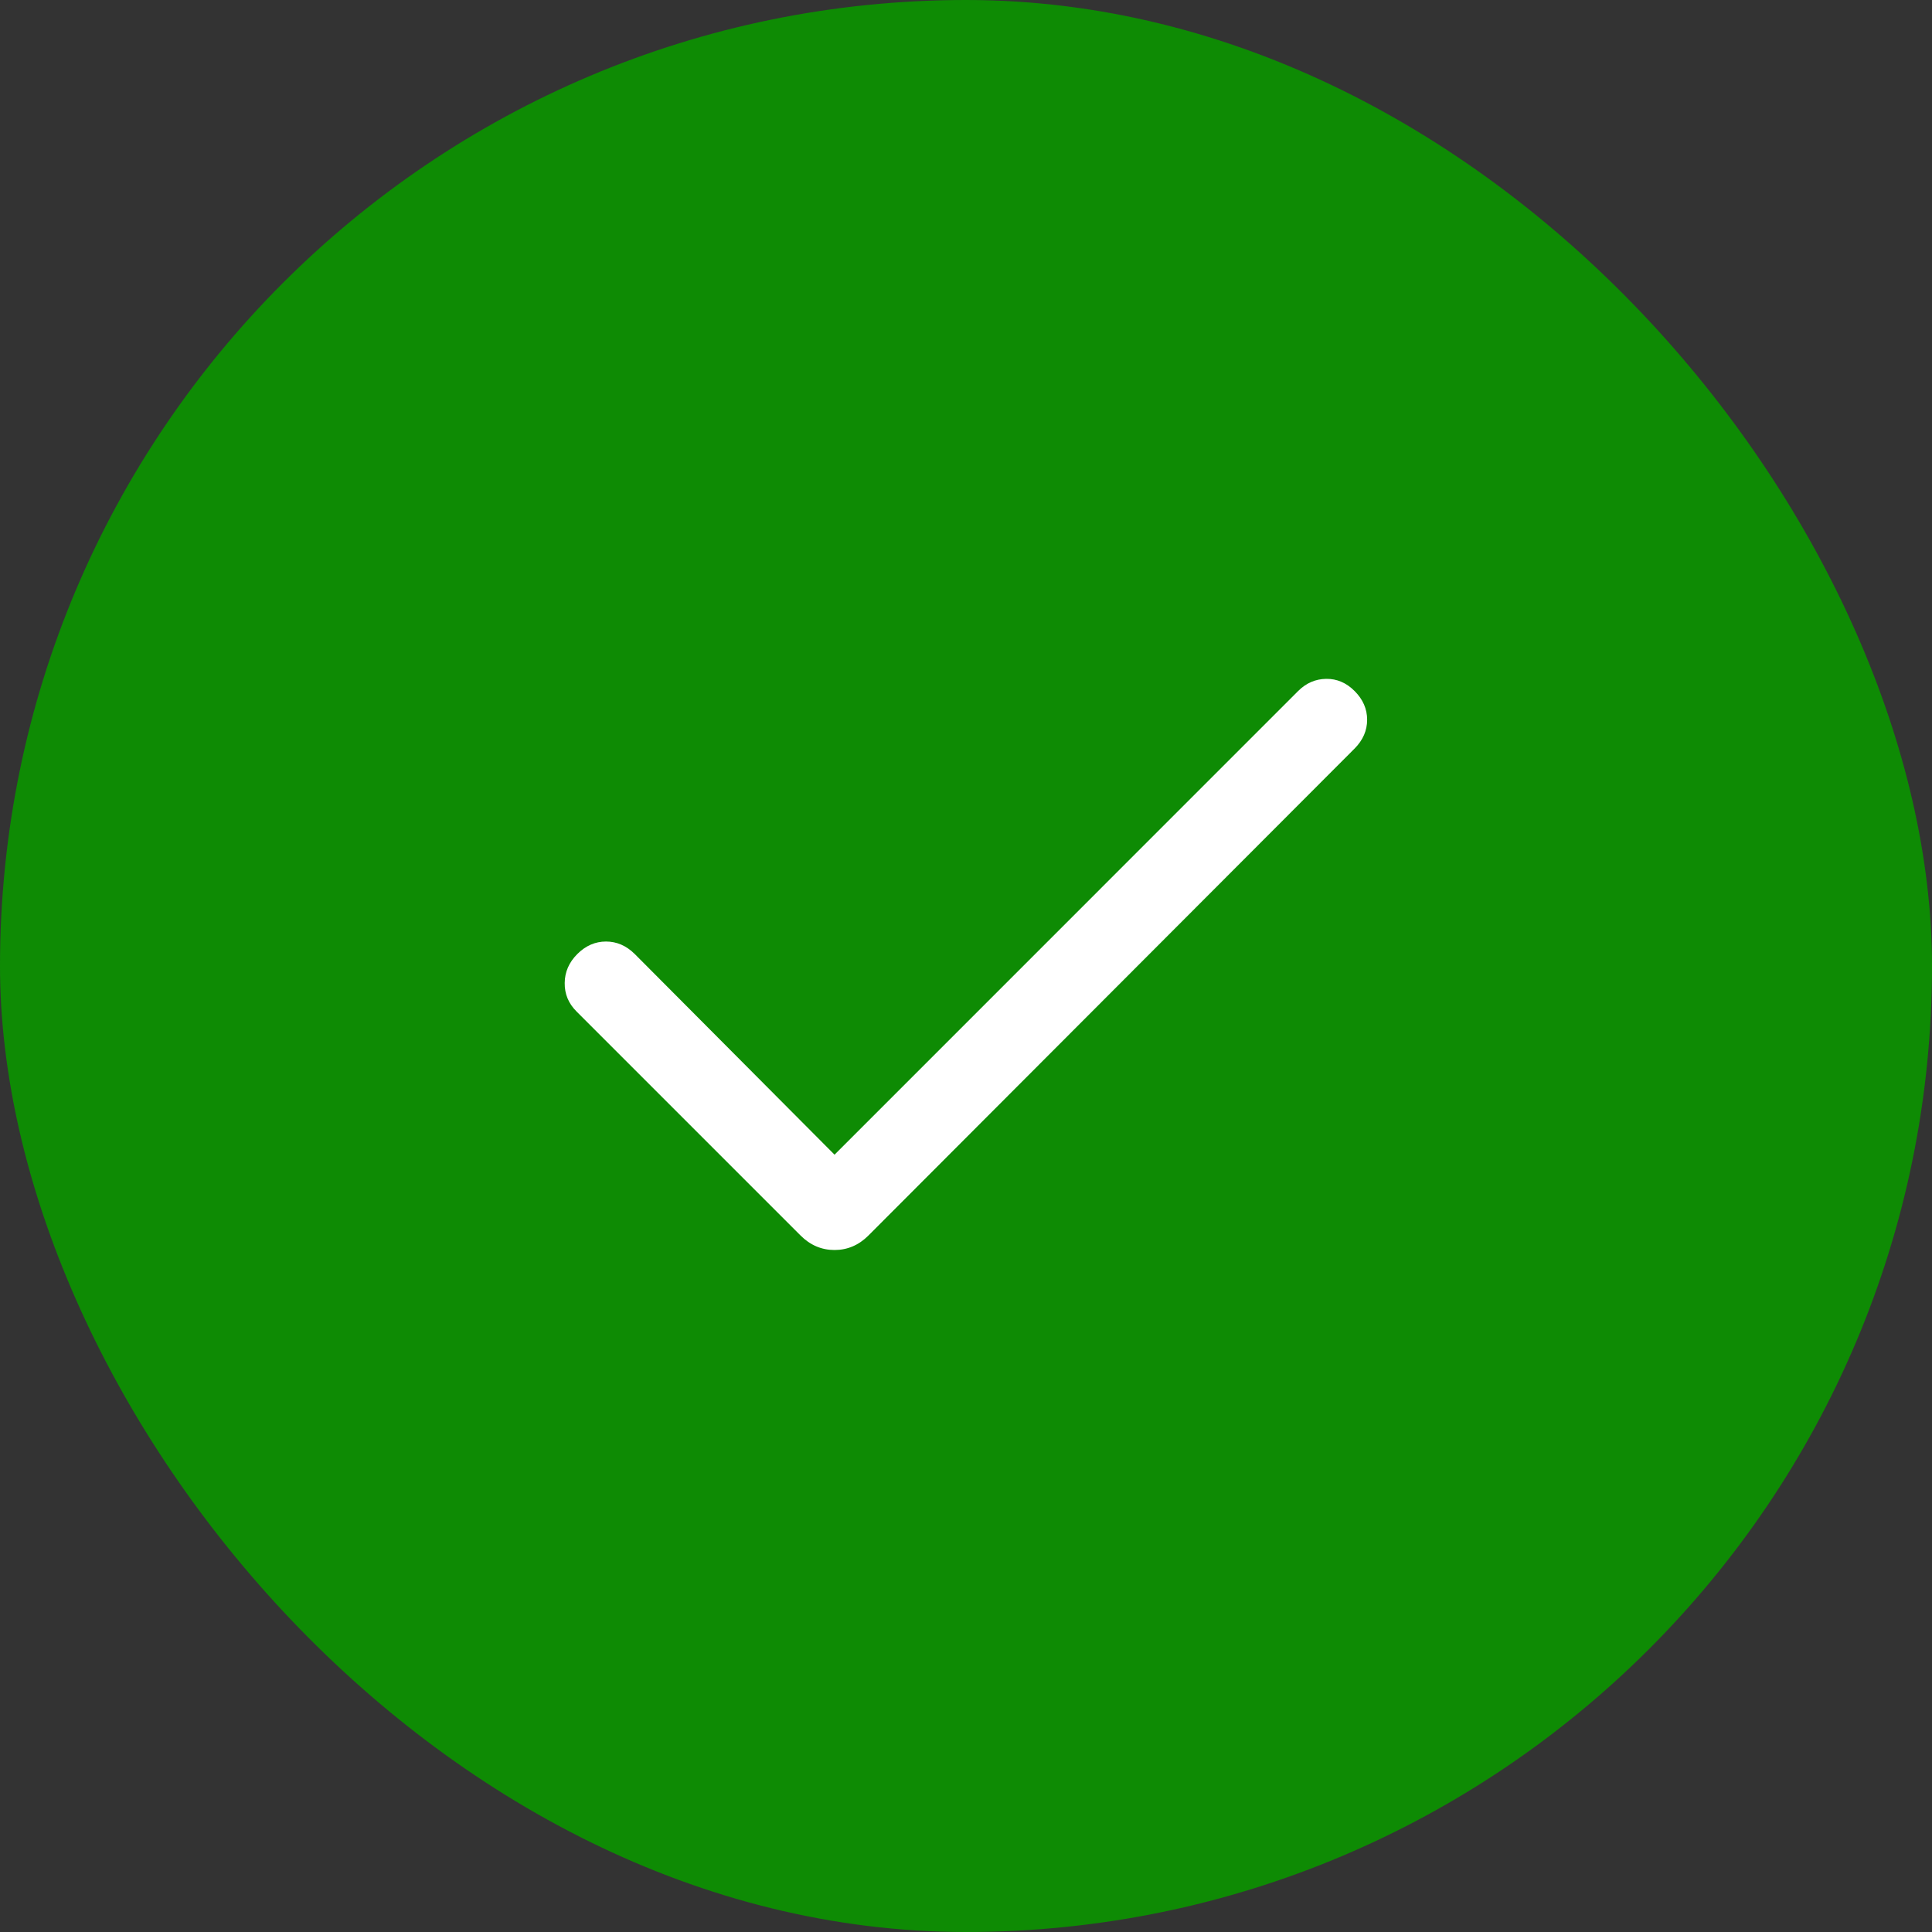
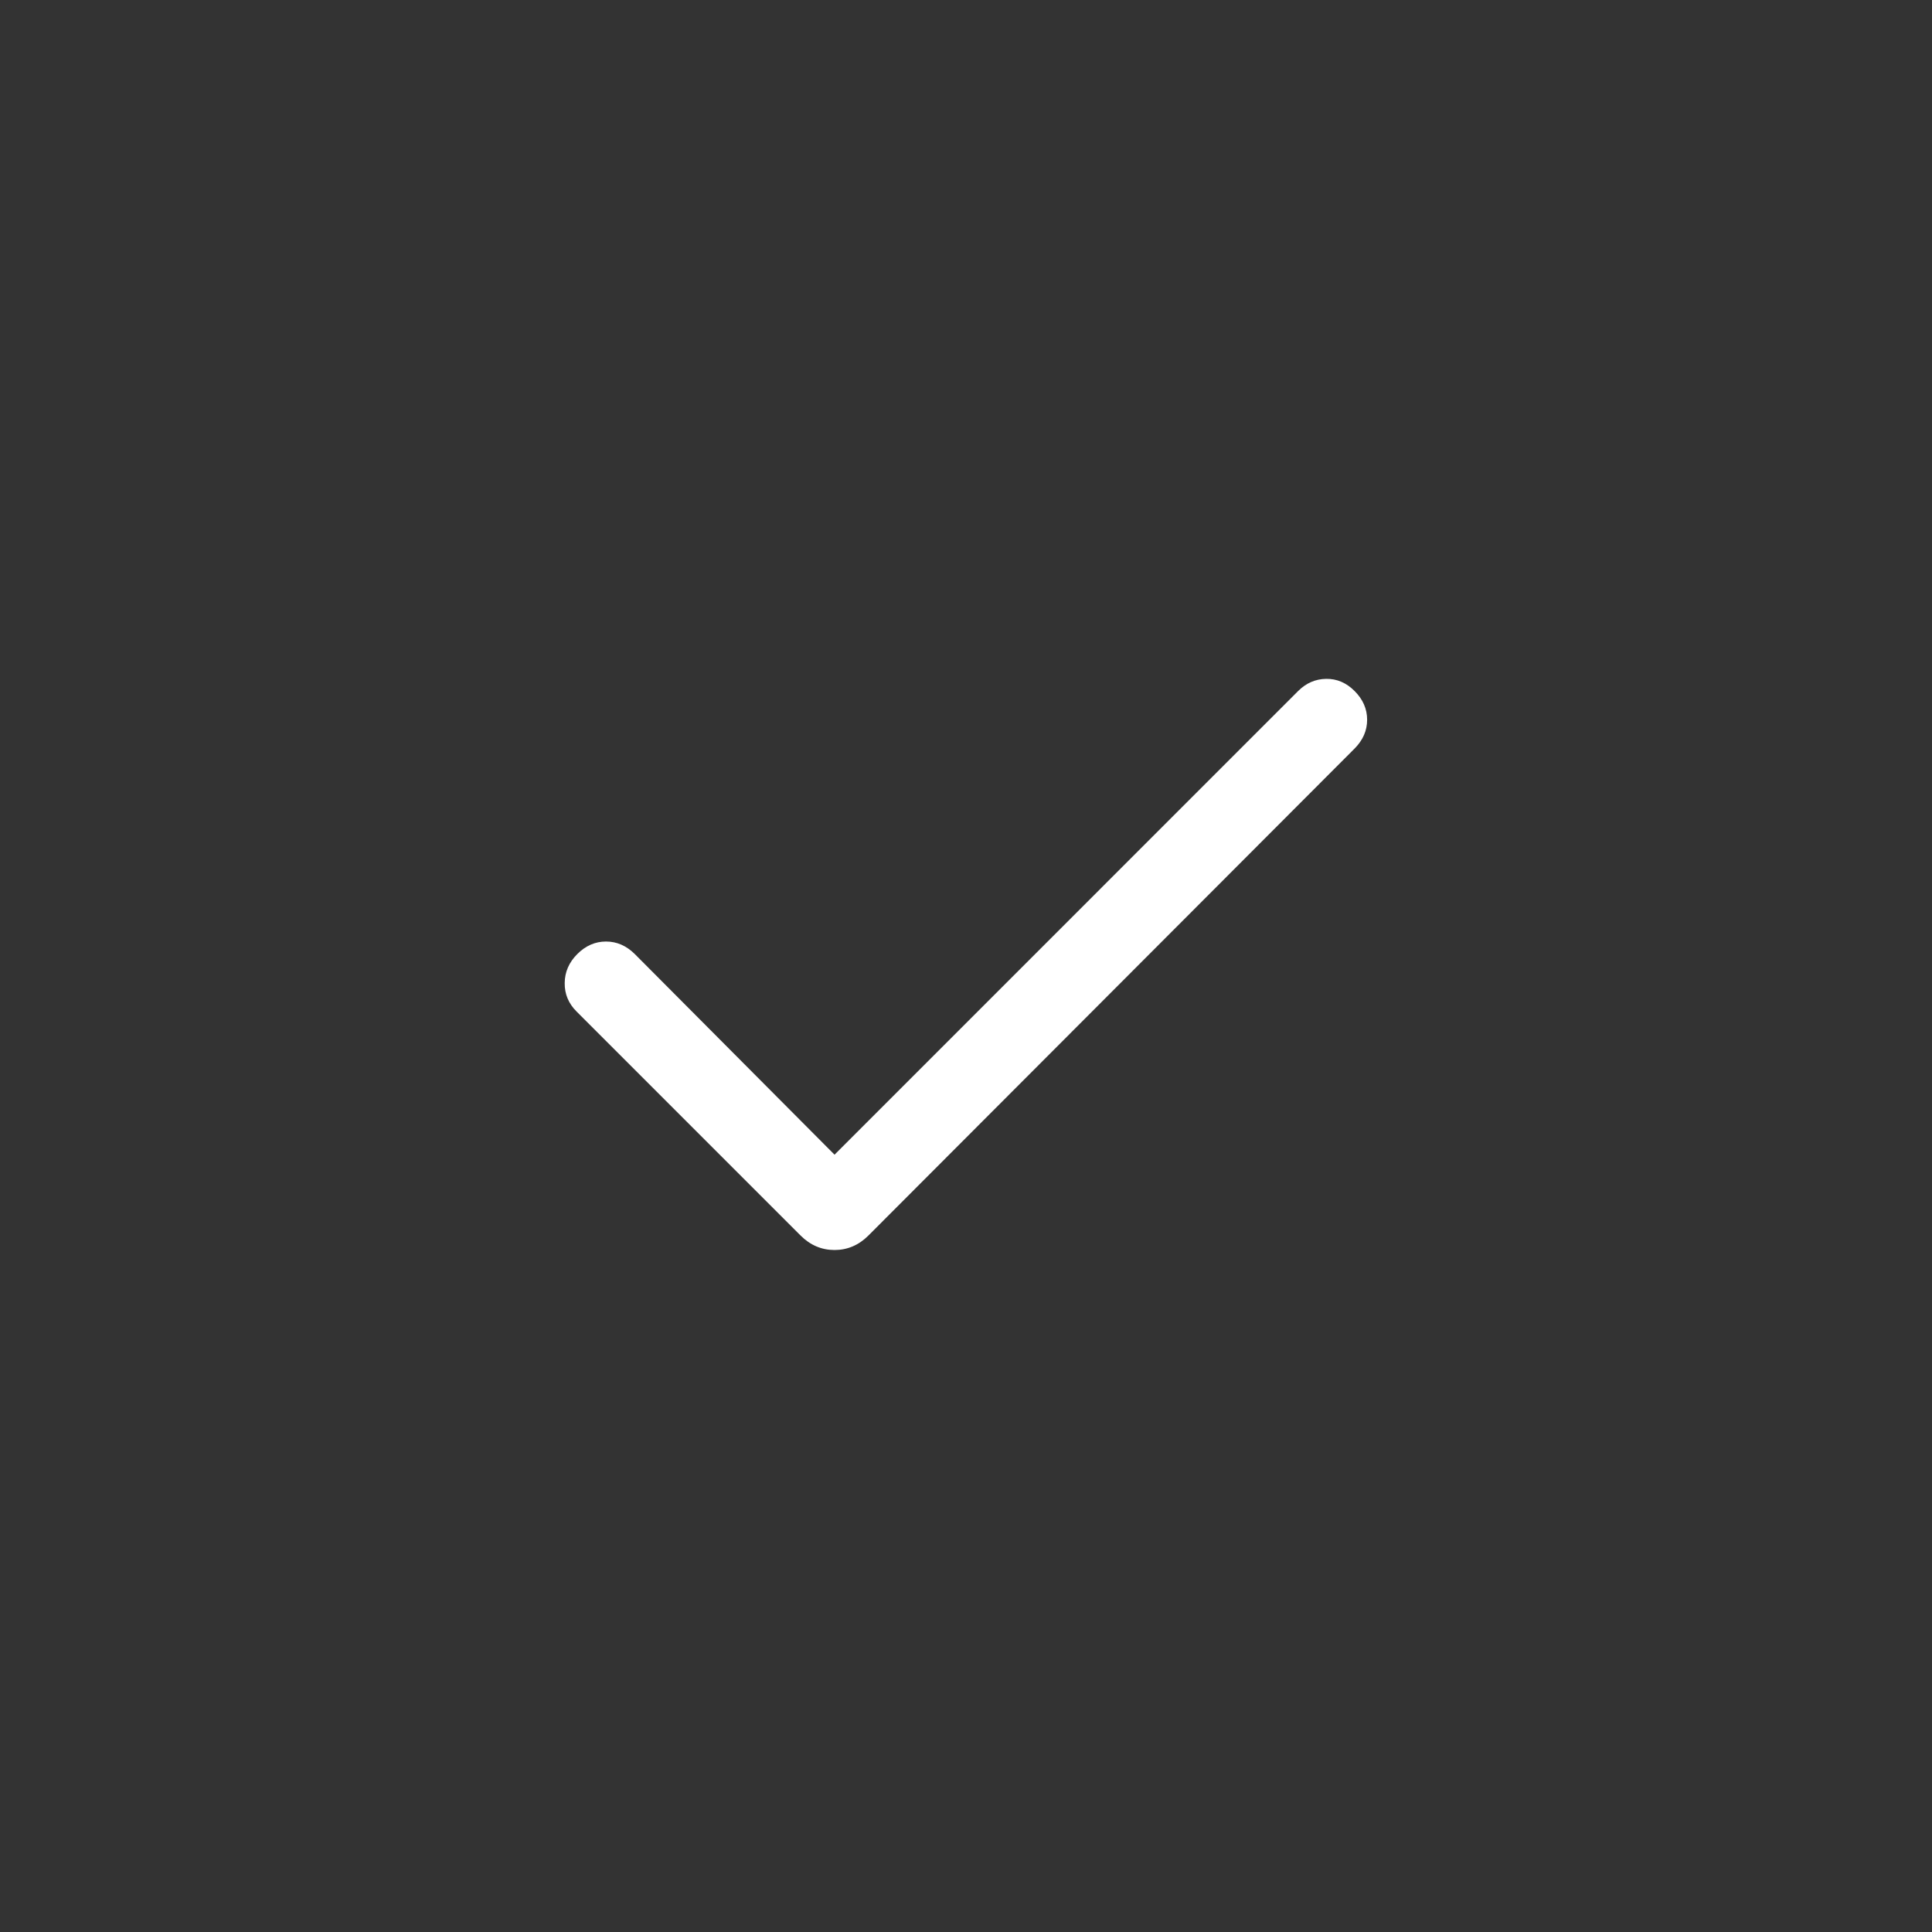
<svg xmlns="http://www.w3.org/2000/svg" fill="none" viewBox="0 0 24 24" height="24" width="24">
  <rect x="0" y="0" width="24" height="24" fill="#333333" stroke="none" />
-   <rect fill="#0E8B04" rx="12" height="24" width="24" />
  <path fill="white" d="M10.367 14.344L16.125 8.585C16.225 8.485 16.341 8.435 16.474 8.433C16.606 8.431 16.725 8.481 16.828 8.585C16.931 8.688 16.983 8.807 16.983 8.941C16.983 9.075 16.931 9.194 16.828 9.298L10.788 15.348C10.668 15.468 10.527 15.528 10.367 15.528C10.206 15.528 10.065 15.468 9.945 15.348L7.161 12.564C7.062 12.465 7.013 12.347 7.015 12.211C7.016 12.075 7.068 11.955 7.172 11.851C7.275 11.748 7.394 11.696 7.528 11.696C7.662 11.696 7.781 11.748 7.885 11.851L10.367 14.344Z" />
</svg>